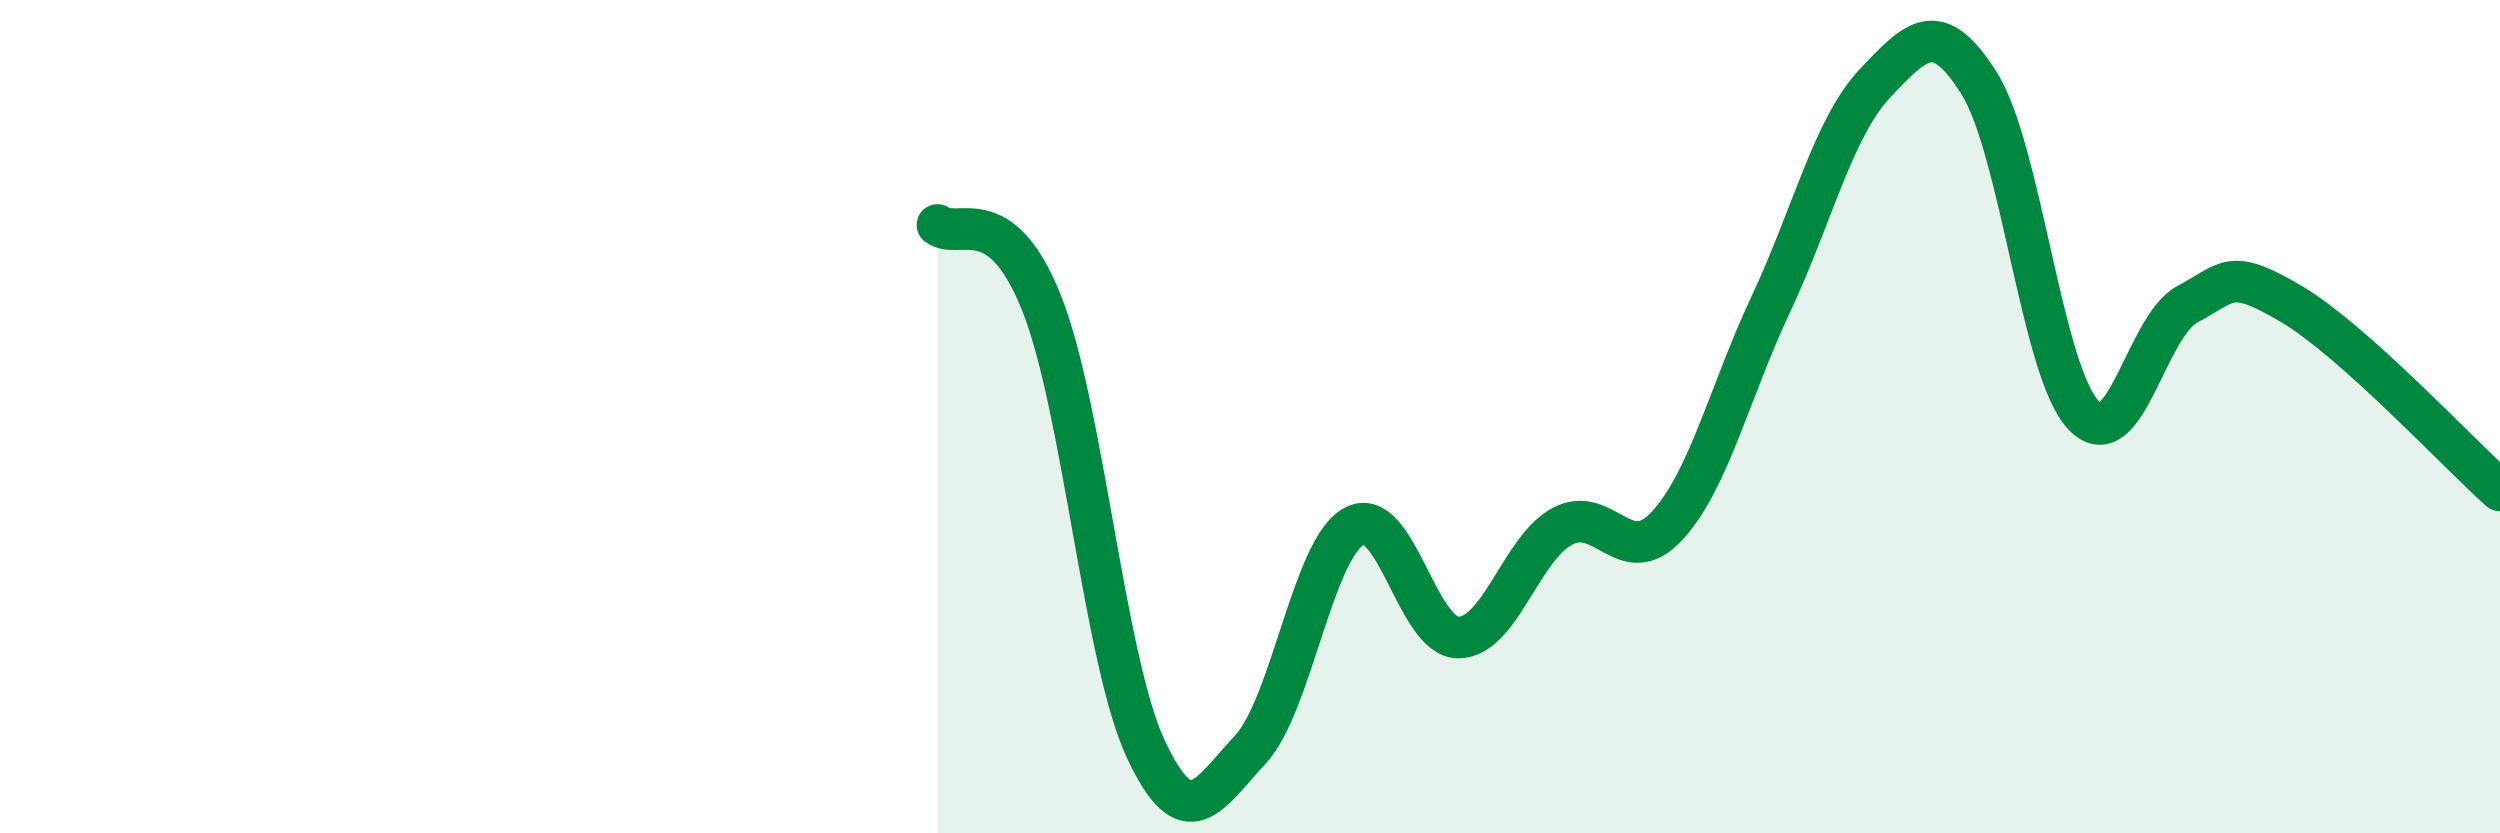
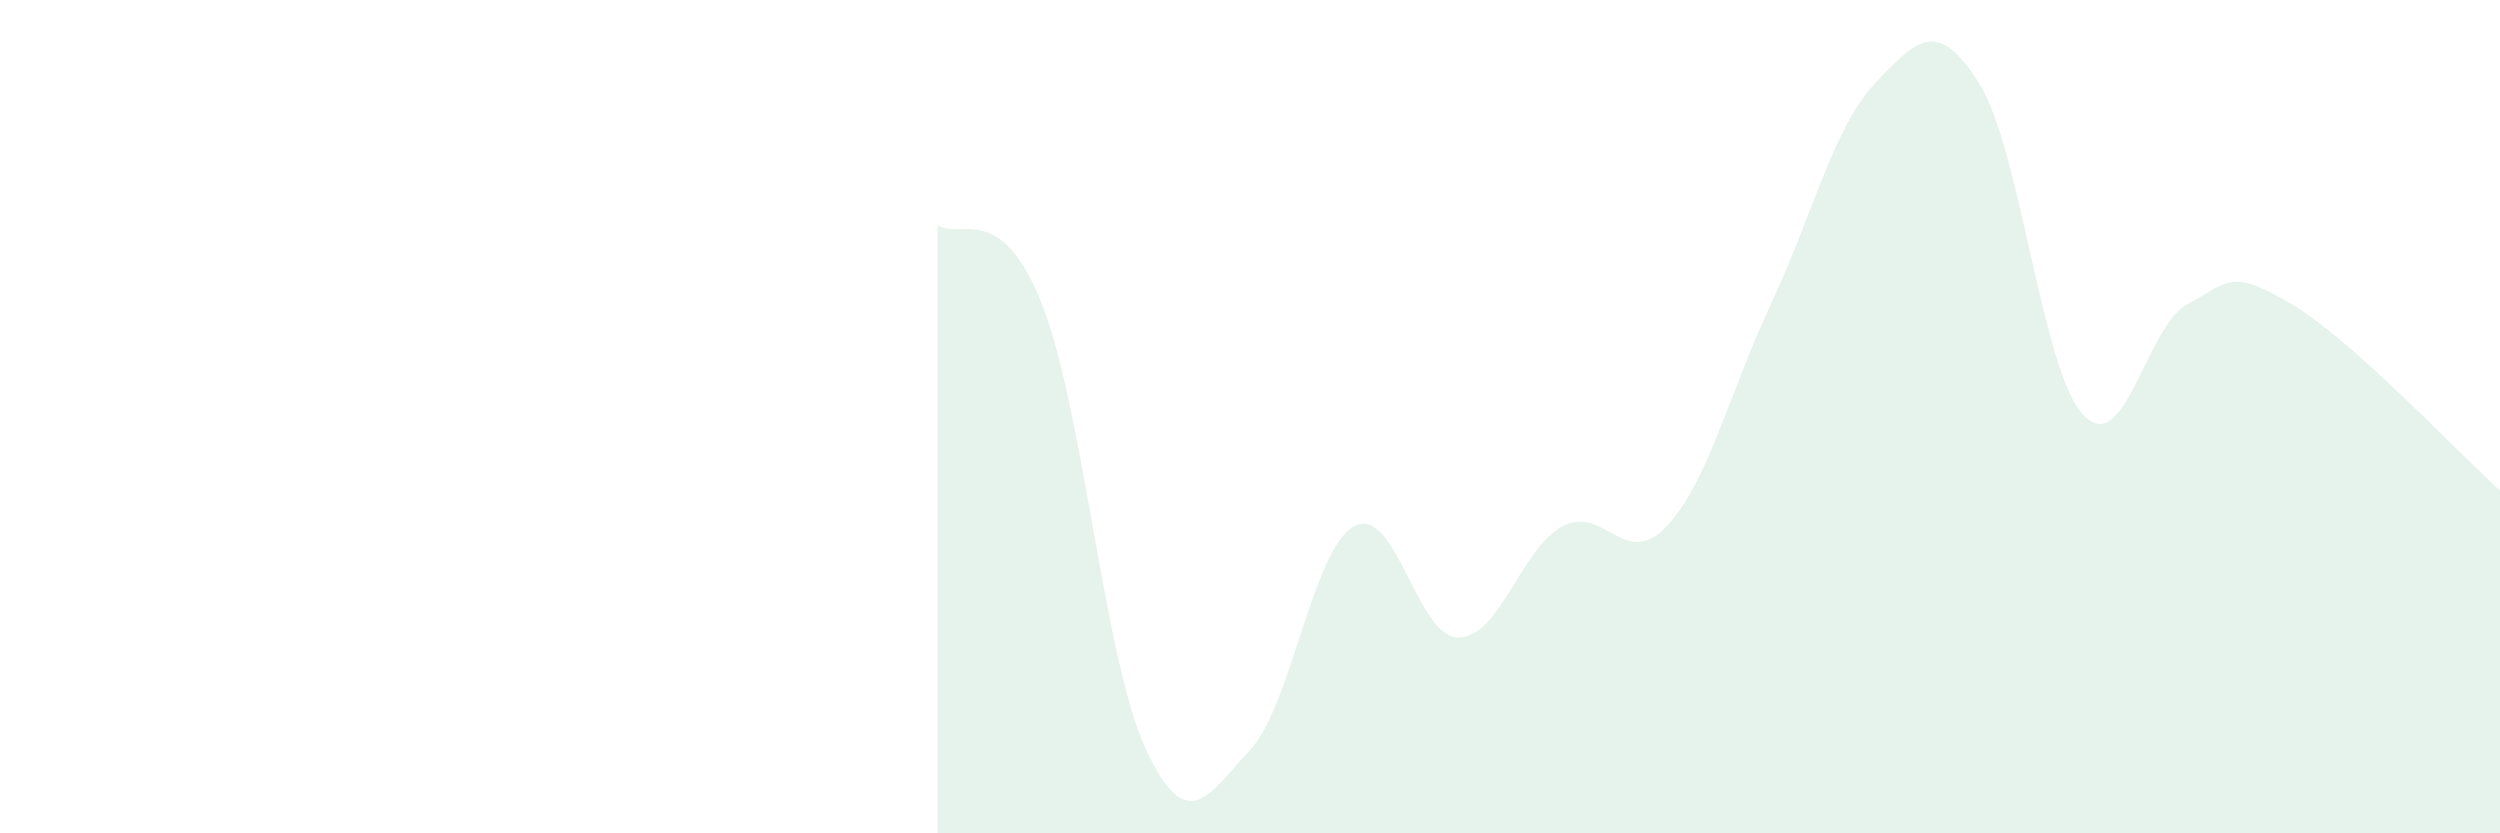
<svg xmlns="http://www.w3.org/2000/svg" width="60" height="20" viewBox="0 0 60 20">
  <path d="M 22.5,5.4 C 23,5.78 24,4.76 25,7.28 C 26,9.8 26.5,15.84 27.5,17.98 C 28.5,20.12 29,19.07 30,18 C 31,16.93 31.5,13.17 32.5,12.63 C 33.5,12.09 34,15.3 35,15.3 C 36,15.3 36.5,13.16 37.5,12.63 C 38.5,12.1 39,13.7 40,12.63 C 41,11.56 41.5,9.43 42.5,7.3 C 43.5,5.17 44,3.06 45,2 C 46,0.94 46.5,0.41 47.5,2 C 48.5,3.59 49,8.9 50,9.96 C 51,11.02 51.5,7.83 52.5,7.3 C 53.5,6.77 53.5,6.41 55,7.3 C 56.5,8.19 59,10.88 60,11.77L60 20L22.5 20Z" fill="#008740" opacity="0.1" stroke-linecap="round" stroke-linejoin="round" />
-   <path d="M 22.5,5.4 C 23,5.78 24,4.76 25,7.28 C 26,9.8 26.5,15.84 27.5,17.98 C 28.5,20.12 29,19.07 30,18 C 31,16.93 31.5,13.17 32.5,12.63 C 33.5,12.09 34,15.3 35,15.3 C 36,15.3 36.5,13.16 37.5,12.63 C 38.5,12.1 39,13.7 40,12.63 C 41,11.56 41.5,9.43 42.5,7.3 C 43.5,5.17 44,3.06 45,2 C 46,0.94 46.5,0.41 47.5,2 C 48.5,3.59 49,8.9 50,9.96 C 51,11.02 51.5,7.83 52.5,7.3 C 53.5,6.77 53.5,6.41 55,7.3 C 56.5,8.19 59,10.88 60,11.77" stroke="#008740" stroke-width="1" fill="none" stroke-linecap="round" stroke-linejoin="round" />
</svg>